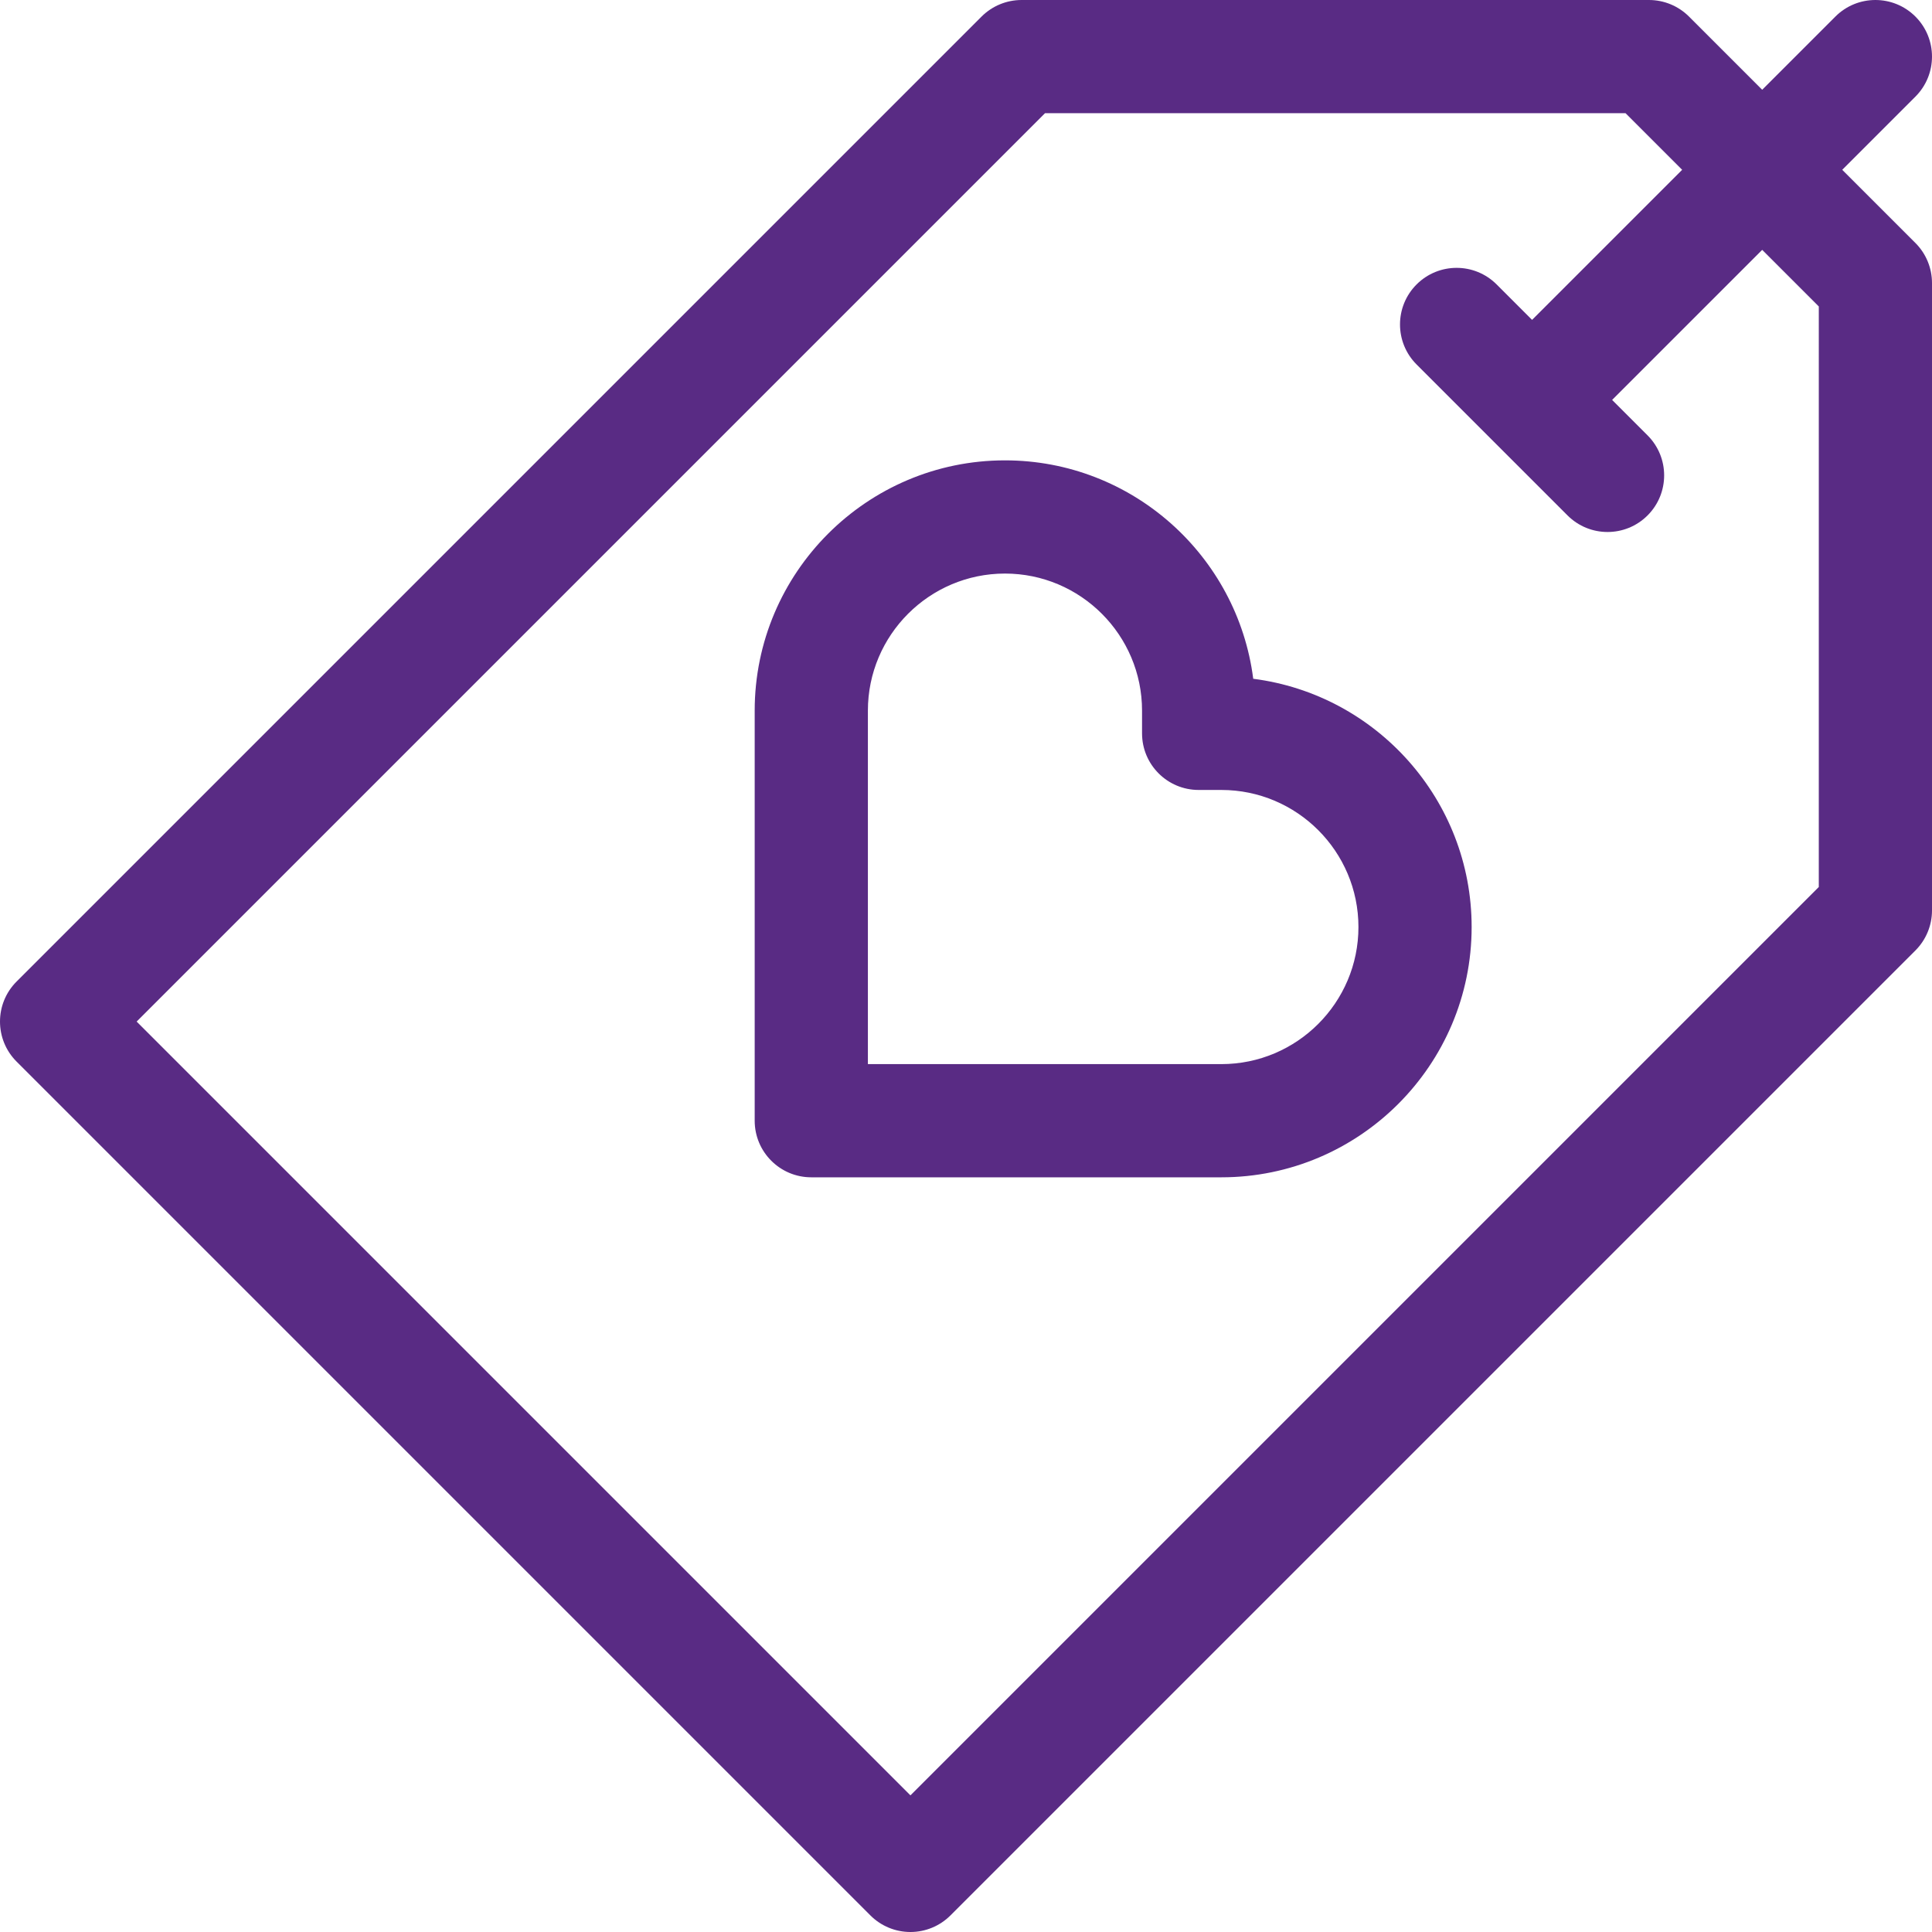
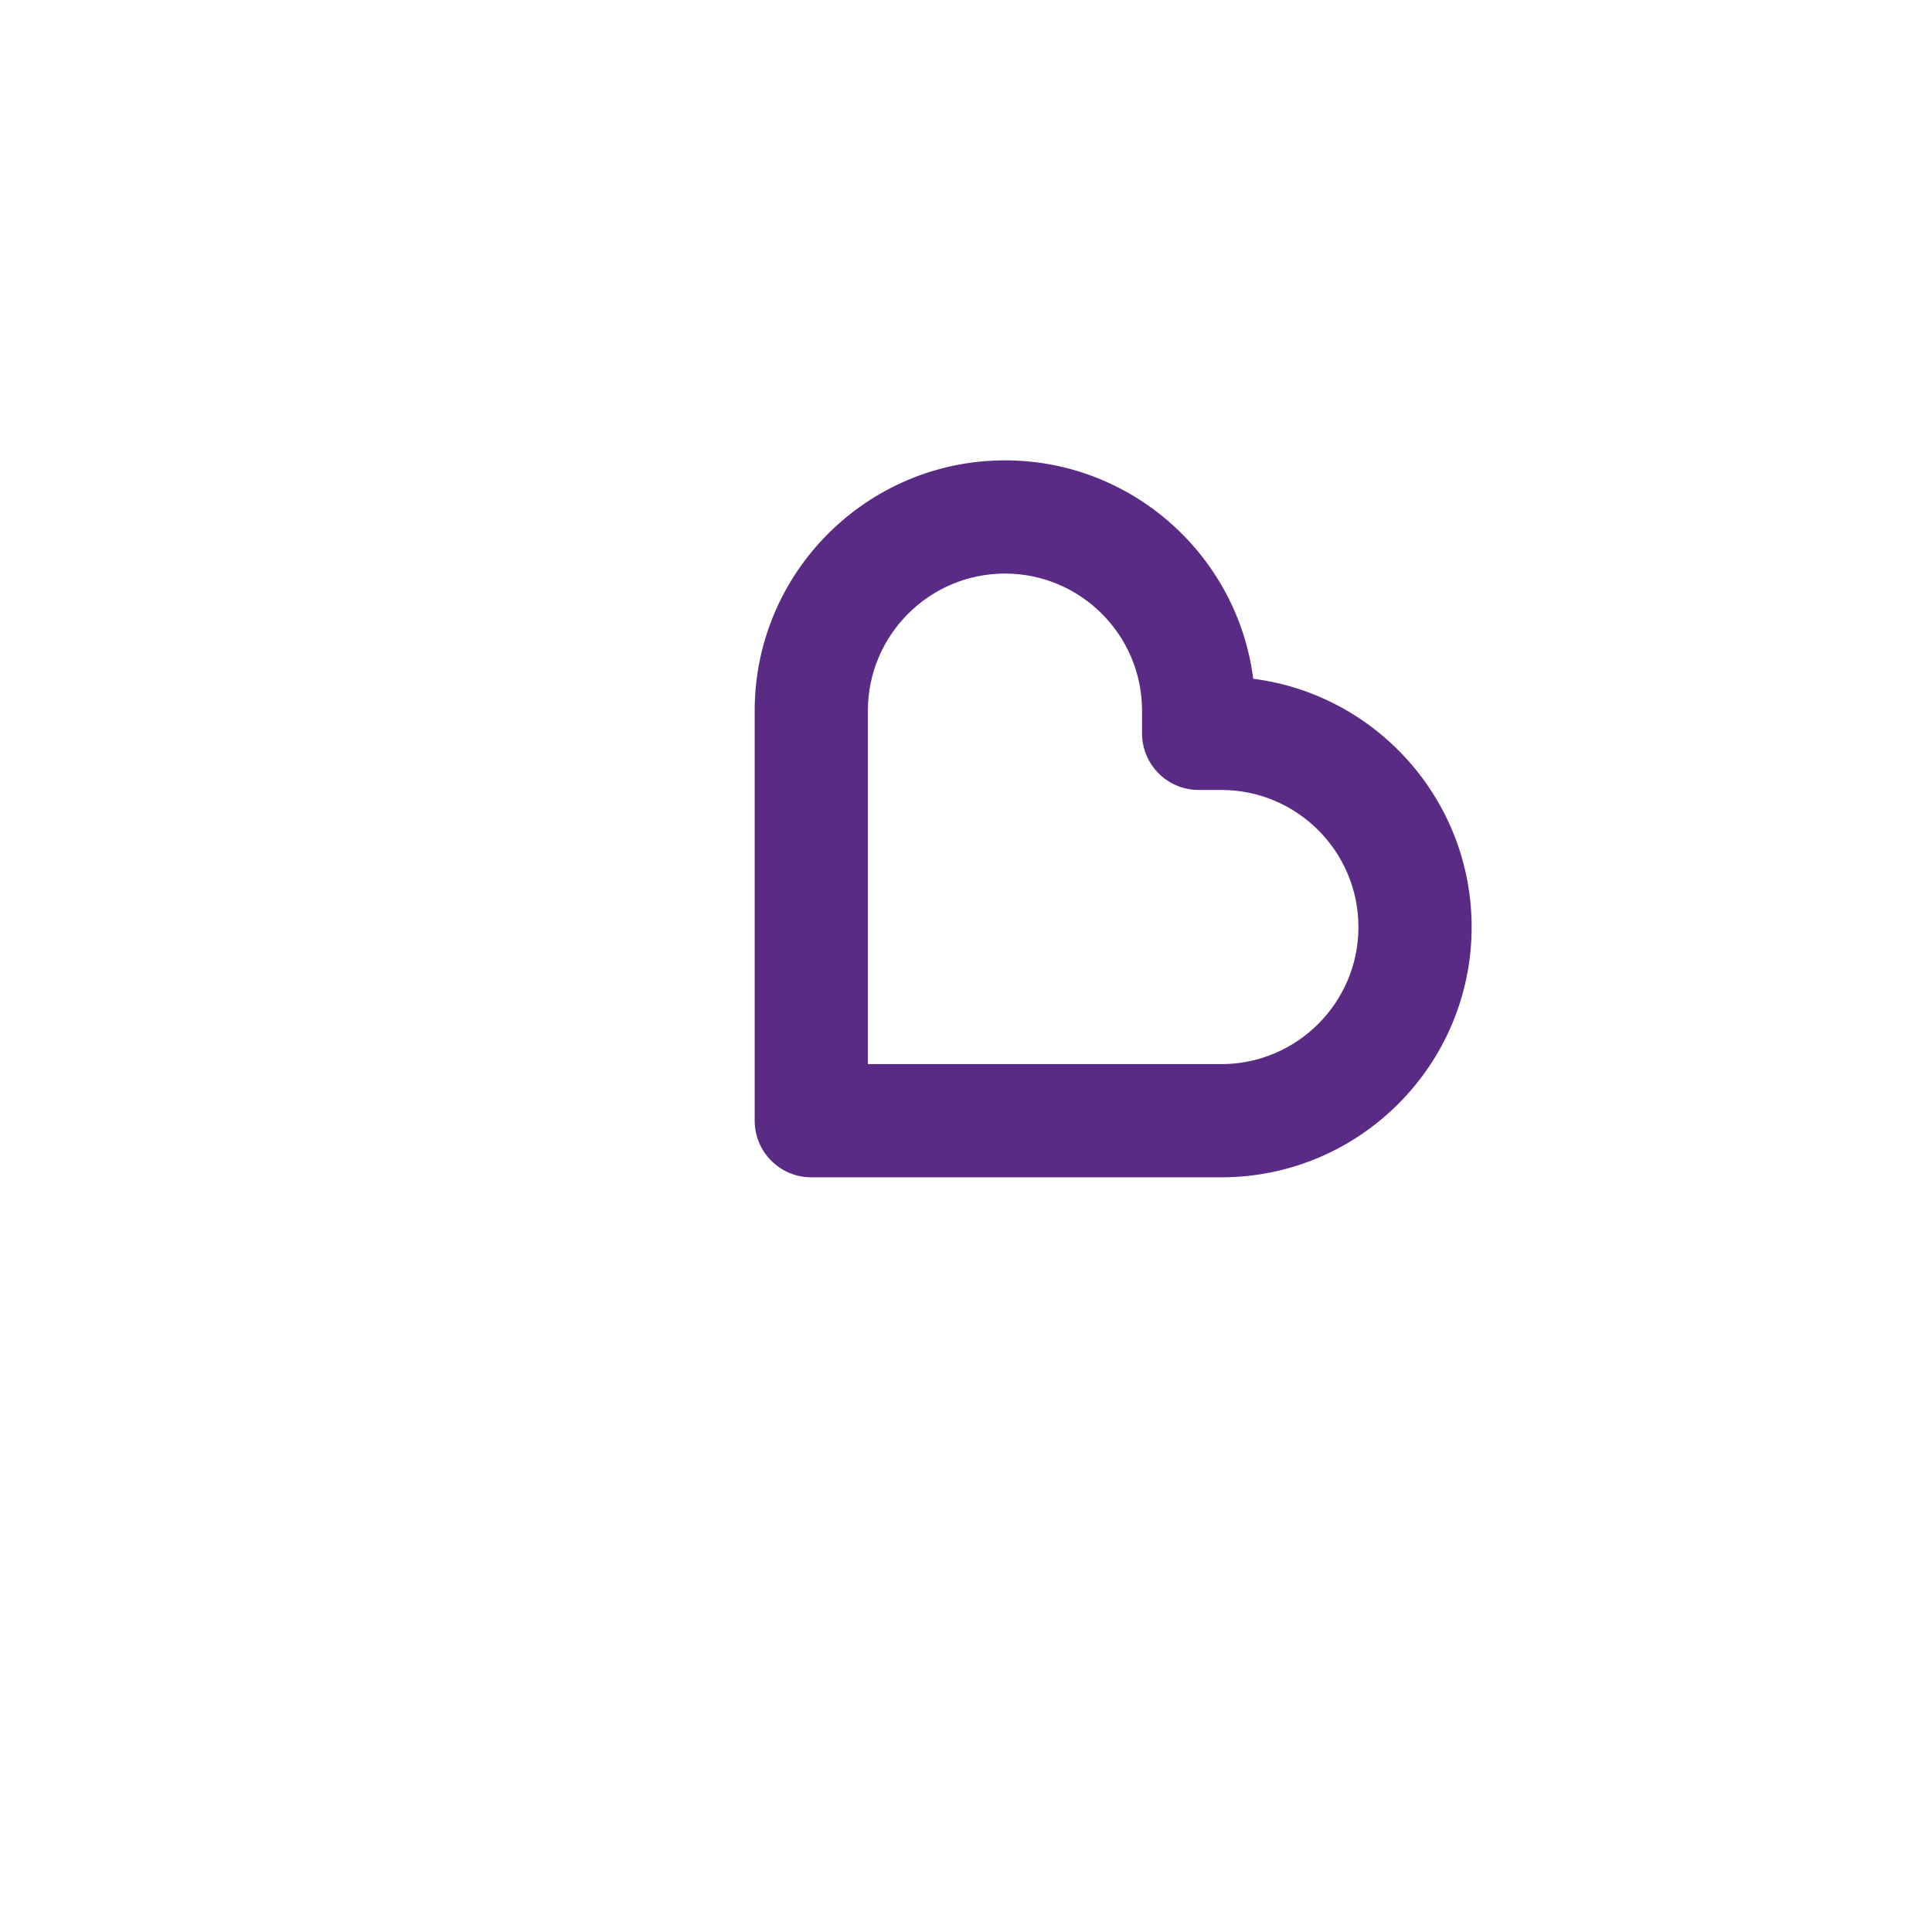
<svg xmlns="http://www.w3.org/2000/svg" width="512" height="512" x="0" y="0" viewBox="0 0 512 512" style="enable-background:new 0 0 512 512" xml:space="preserve" class="">
  <g>
    <g>
-       <path d="m488.213 45 19.394-19.394c5.858-5.858 5.858-15.355 0-21.213-5.857-5.858-15.355-5.858-21.213 0l-19.394 19.394-19.393-19.393c-2.813-2.813-6.628-4.394-10.607-4.394h-166.274c-3.979 0-7.794 1.581-10.606 4.394l-255.726 255.726c-5.858 5.857-5.858 15.355 0 21.213l226.274 226.274c2.813 2.813 6.628 4.394 10.606 4.394s7.794-1.581 10.606-4.394l255.726-255.726c2.813-2.813 4.394-6.628 4.394-10.606v-166.275c0-3.978-1.58-7.793-4.394-10.606zm-6.213 190.061-240.725 240.726-205.062-205.061 240.726-240.726h153.849l15 15-39.771 39.771-9.394-9.394c-5.857-5.858-15.355-5.858-21.213 0s-5.858 15.355 0 21.213l40 40c2.929 2.929 6.768 4.394 10.606 4.394s7.678-1.464 10.606-4.394c5.858-5.858 5.858-15.355 0-21.213l-9.394-9.394 39.772-39.769 15 15z" fill="#592b84" data-original="#000000" style="" class="" />
      <path d="m332.118 179.882c-4.159-32.601-32.078-57.882-65.792-57.882-36.572 0-66.326 29.754-66.326 66.327v108.673c0 8.284 6.716 15 15 15h108.674c36.572 0 66.326-29.754 66.326-66.326 0-33.714-25.281-61.632-57.882-65.792zm-8.444 102.118h-93.674v-93.673c0-20.031 16.296-36.327 36.327-36.327 20.03 0 36.326 16.296 36.326 36.327v6.02c0 8.284 6.716 15 15 15h6.021c20.03 0 36.326 16.296 36.326 36.327s-16.296 36.326-36.326 36.326z" fill="#592b84" data-original="#000000" style="" class="" />
    </g>
  </g>
</svg>